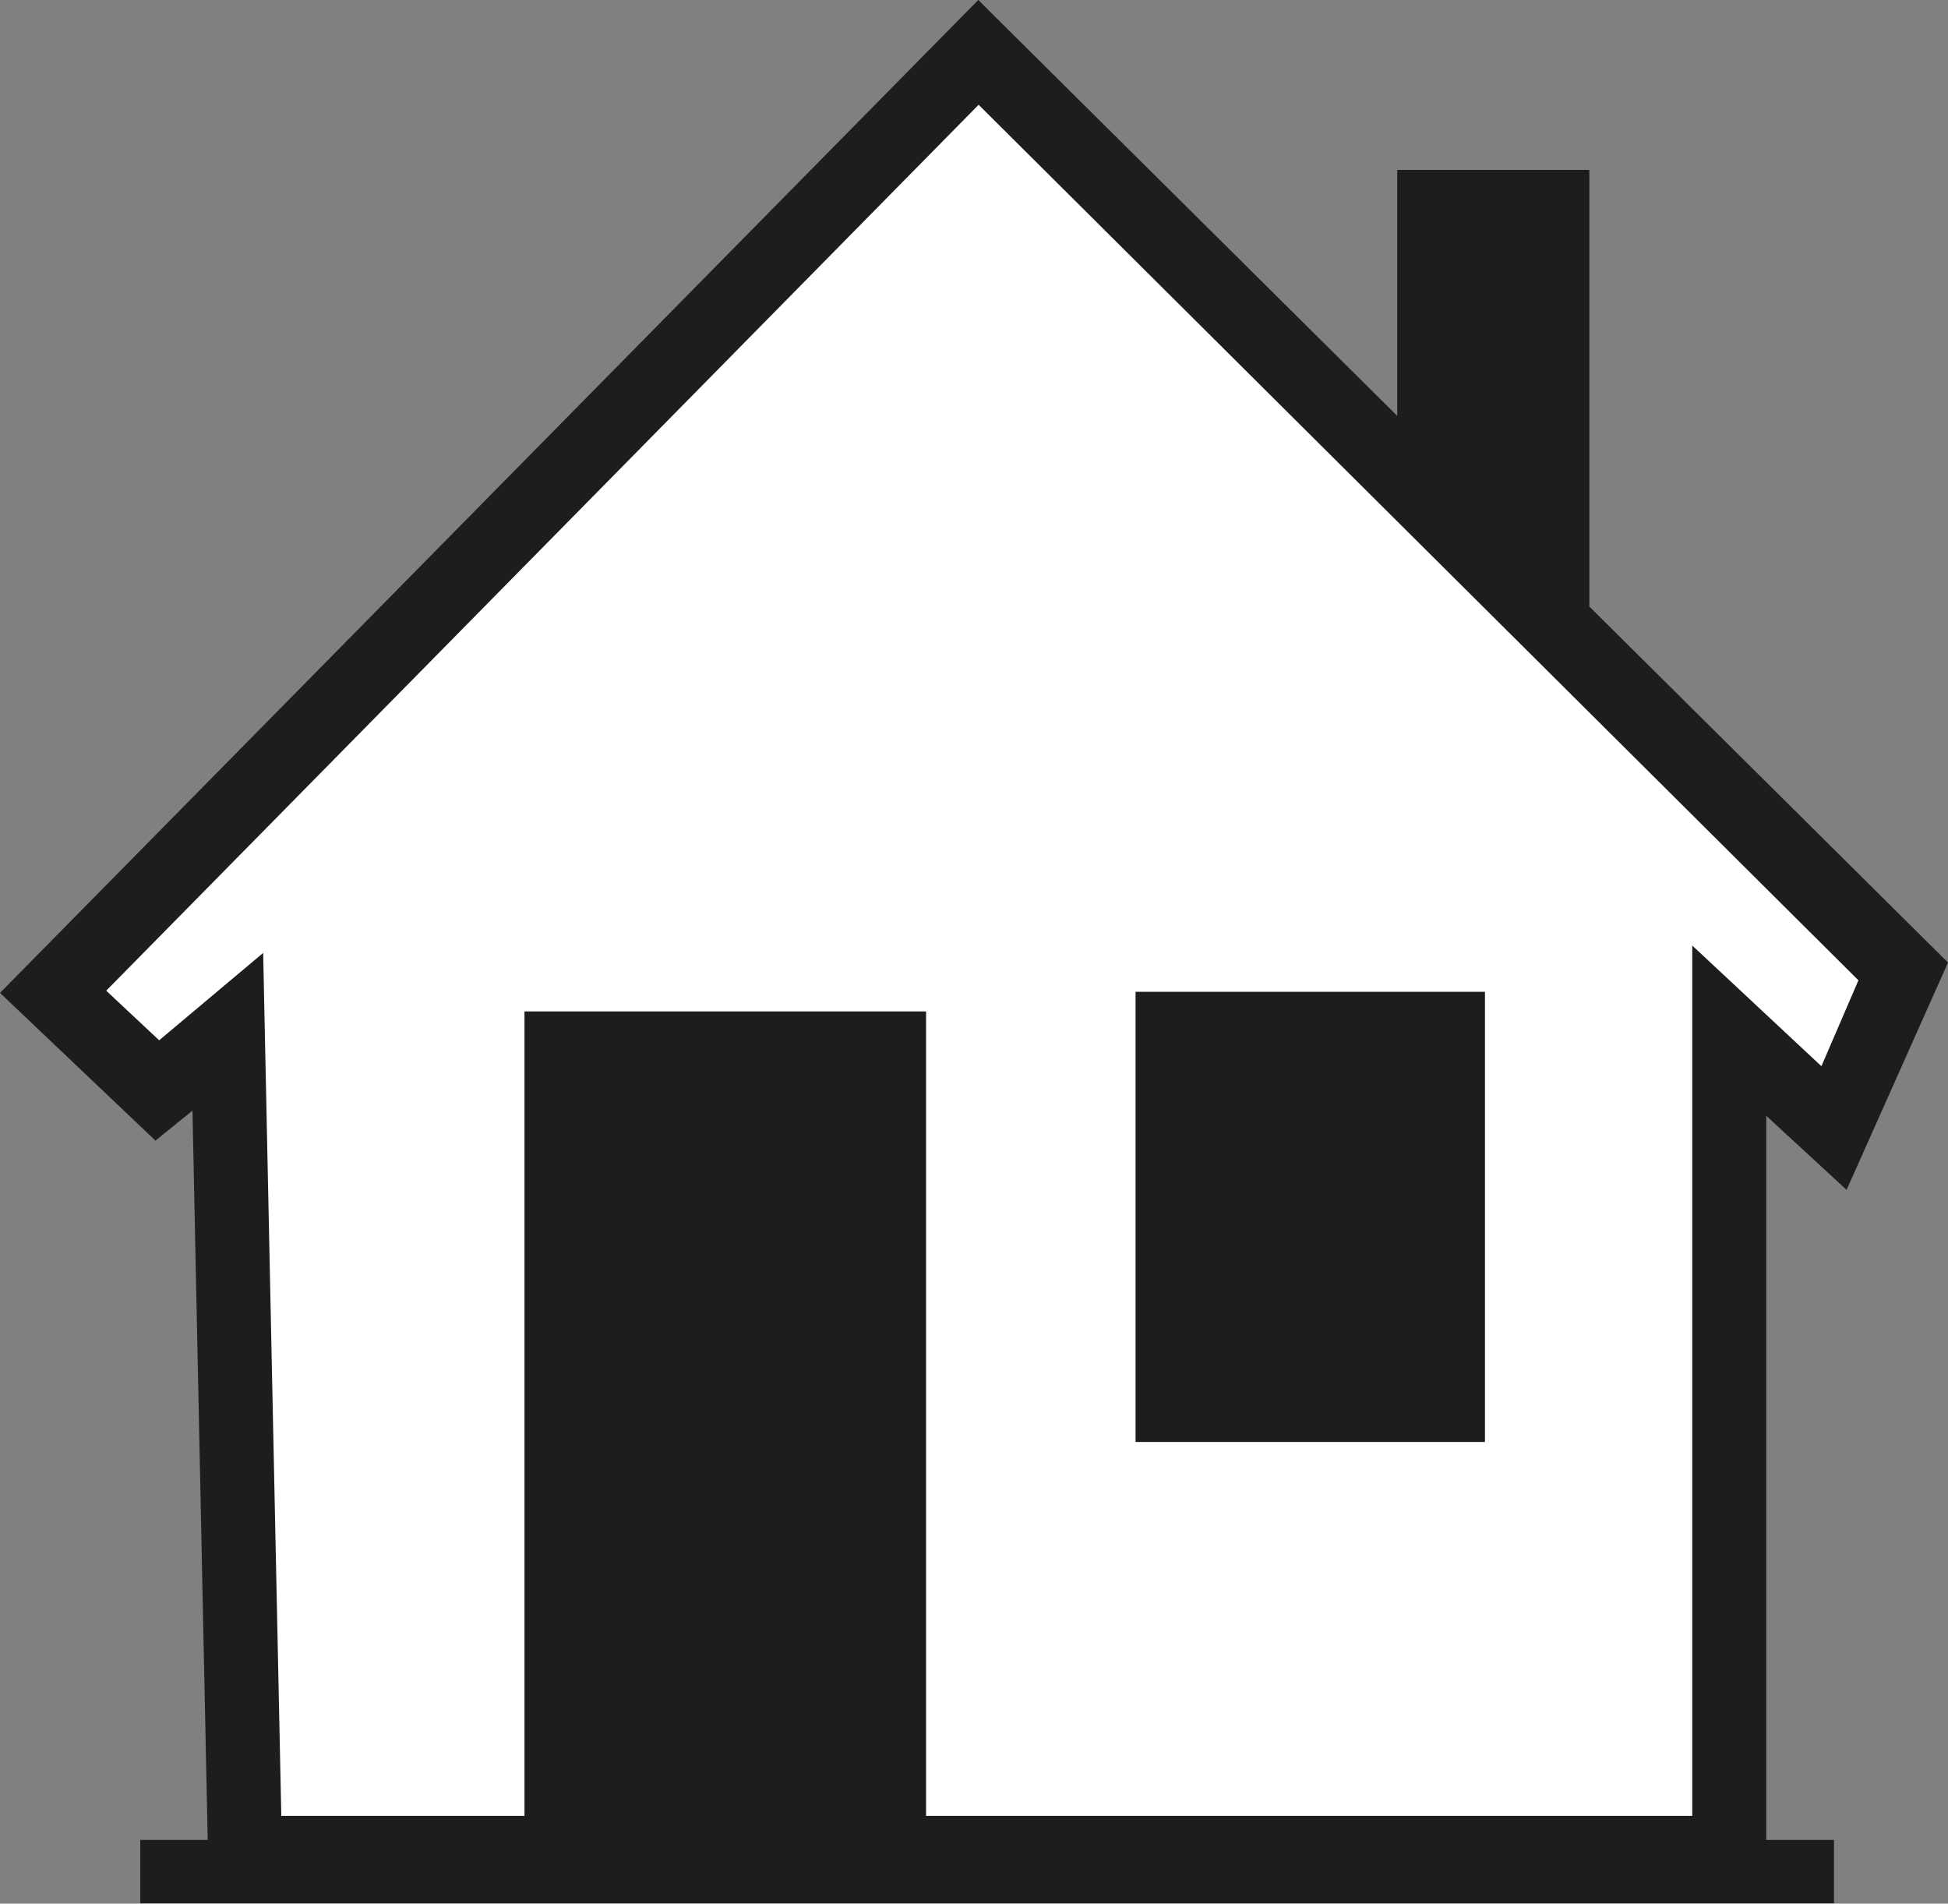
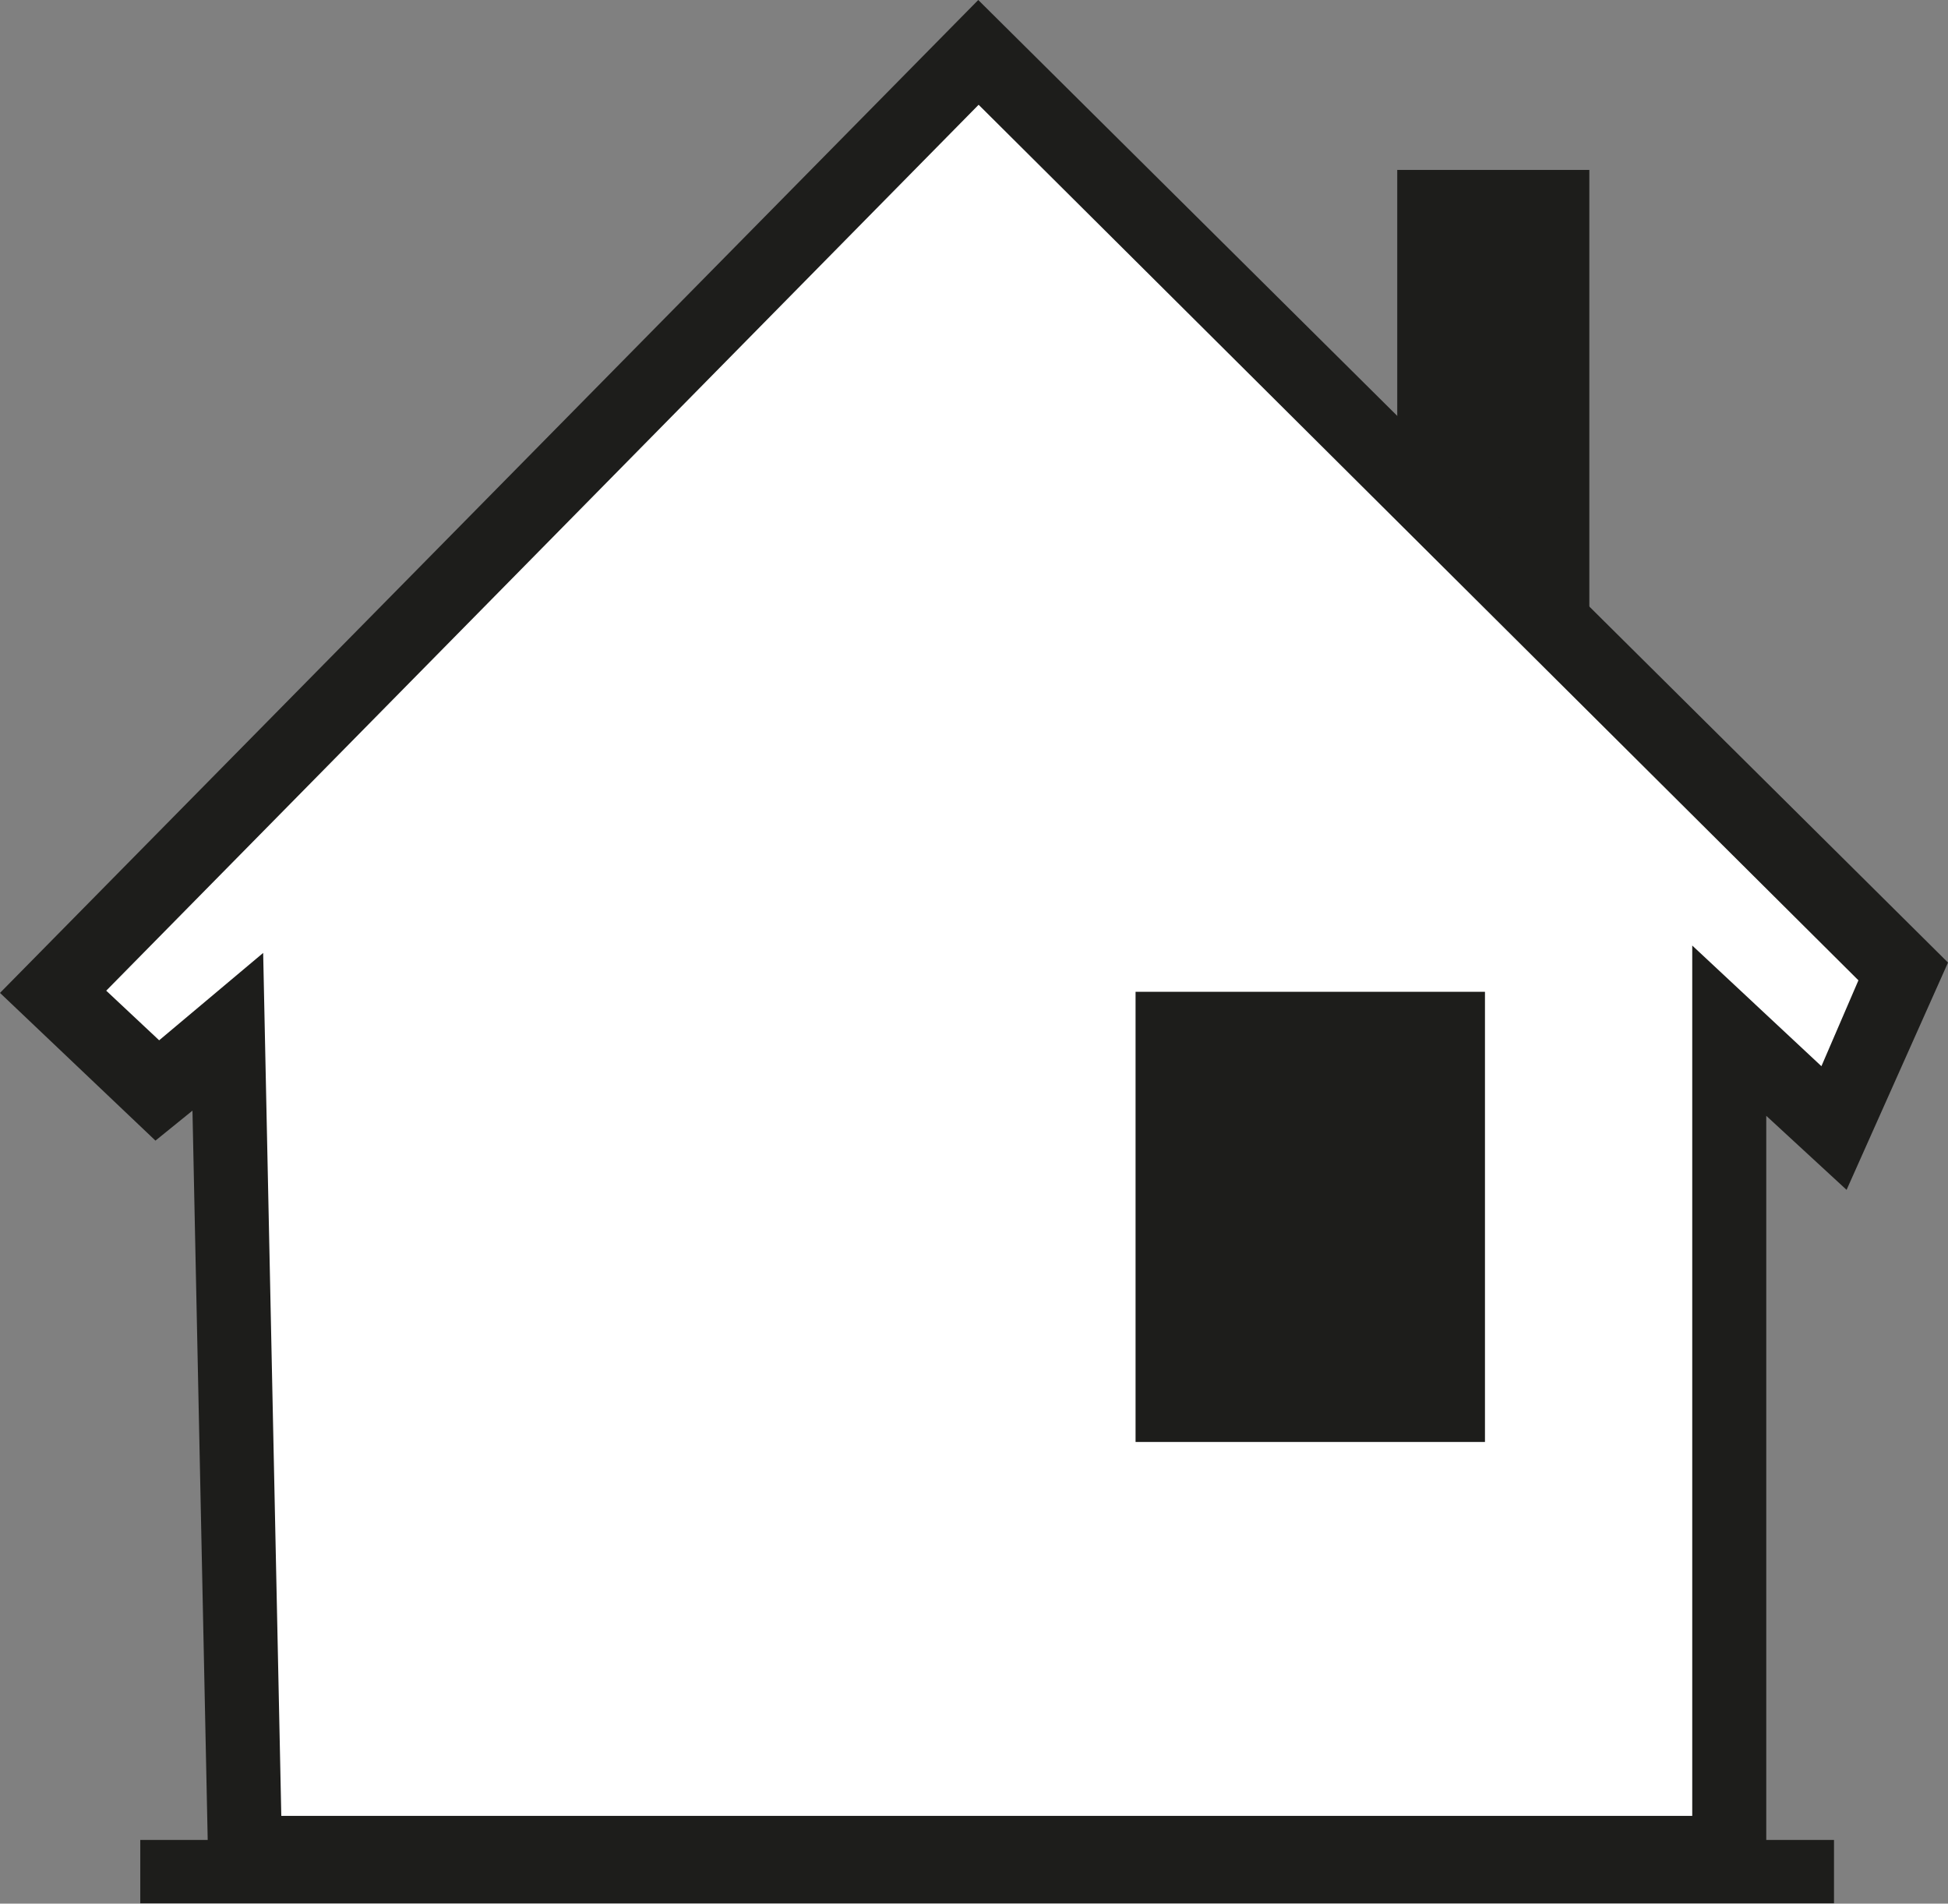
<svg xmlns="http://www.w3.org/2000/svg" viewBox="0 0 52.63 51.42">
  <rect x="0" y="0" width="52.63" height="51.42" fill="#808080" stroke="none" />
  <defs>
    <style>.cls-1{fill:#1d1d1b;}.cls-2{fill:#fff;}</style>
  </defs>
  <g id="Calque_2" data-name="Calque 2">
    <g id="Calque_1-2" data-name="Calque 1">
      <rect class="cls-1" x="37.75" y="4.59" width="5.19" height="12.69" />
      <polygon class="cls-2" points="4.26 29.43 1.43 26.79 26.43 1.42 51.43 26.26 49.55 30.49 46.72 27.85 46.72 50.05 6.62 50.05 6.15 27.85 4.26 29.43" />
      <path class="cls-1" d="M47.72,51.05H5.64L5.2,30l-1,.81L0,26.82,26.43,0l26.2,26-2.74,6.14-2.17-2Zm-40.12-2H45.72V25.54l3.49,3.26,1-2.32L26.44,2.83,2.87,26.76,4.3,28.1l2.81-2.36Z" />
-       <rect class="cls-1" x="14.17" y="27.32" width="10.85" height="22.73" />
      <rect class="cls-1" x="30.68" y="26.79" width="9.44" height="12.16" />
      <rect class="cls-1" x="3.79" y="49.7" width="45.76" height="1.71" />
    </g>
  </g>
</svg>